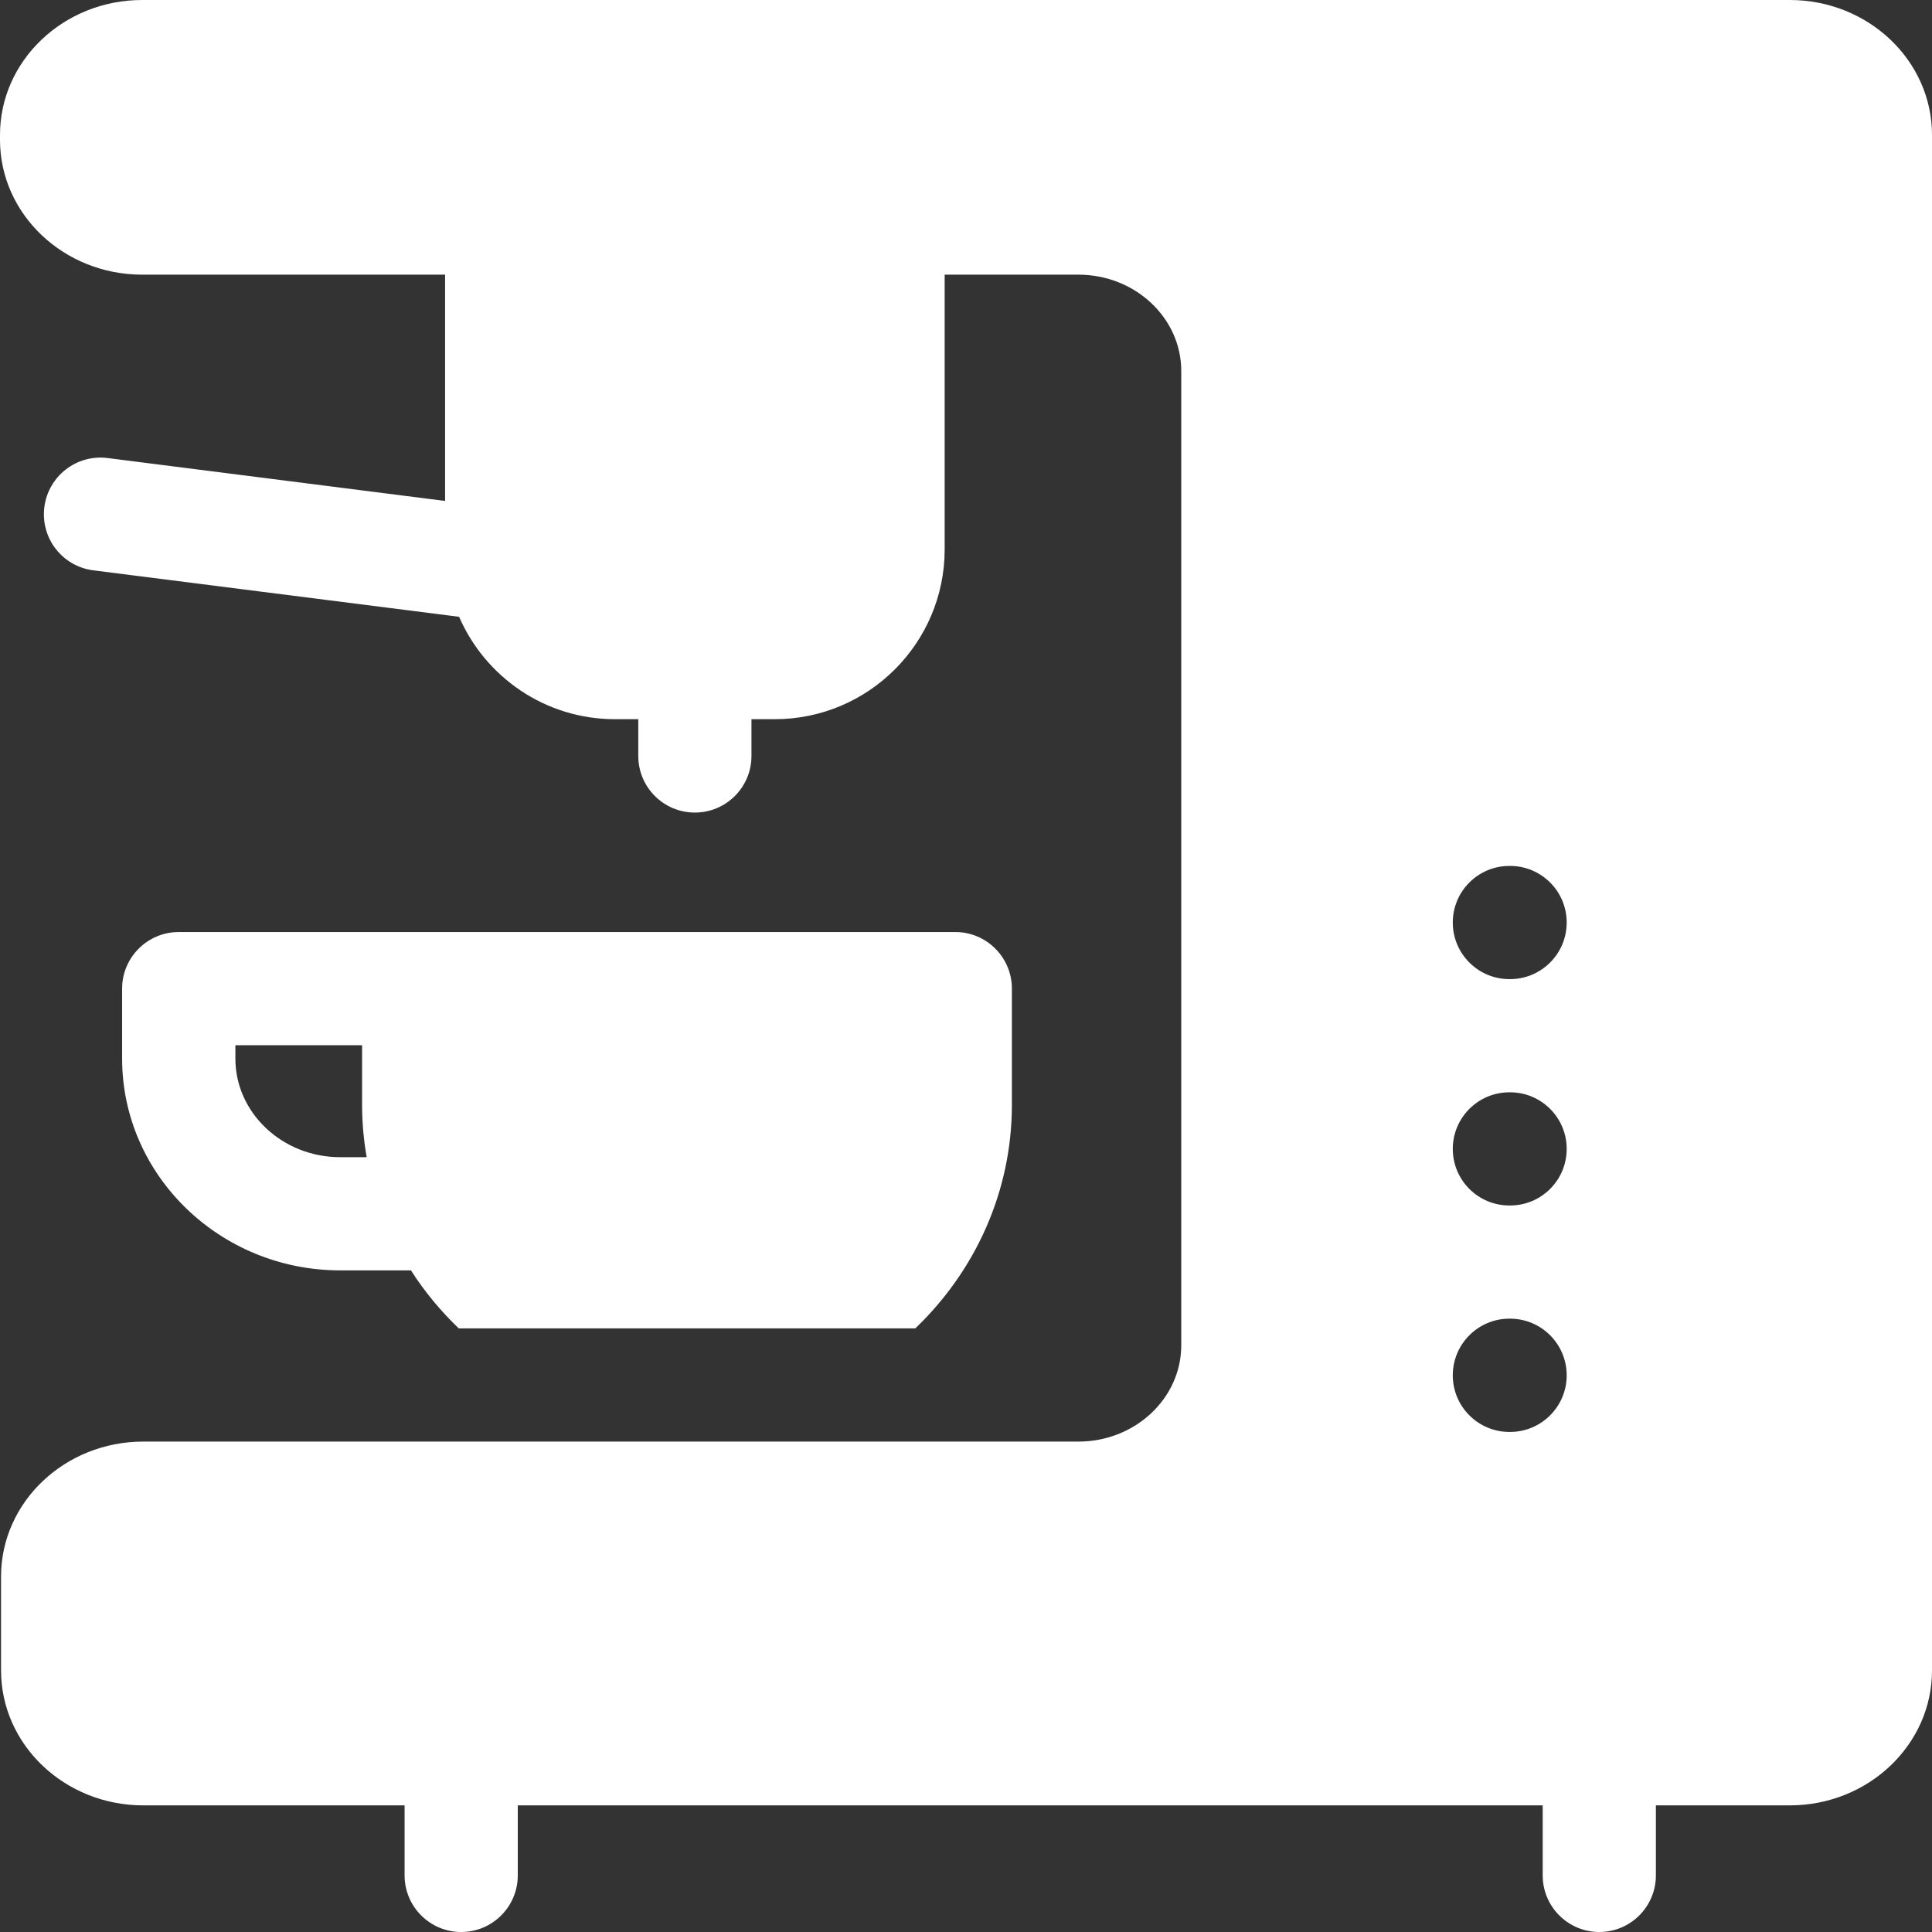
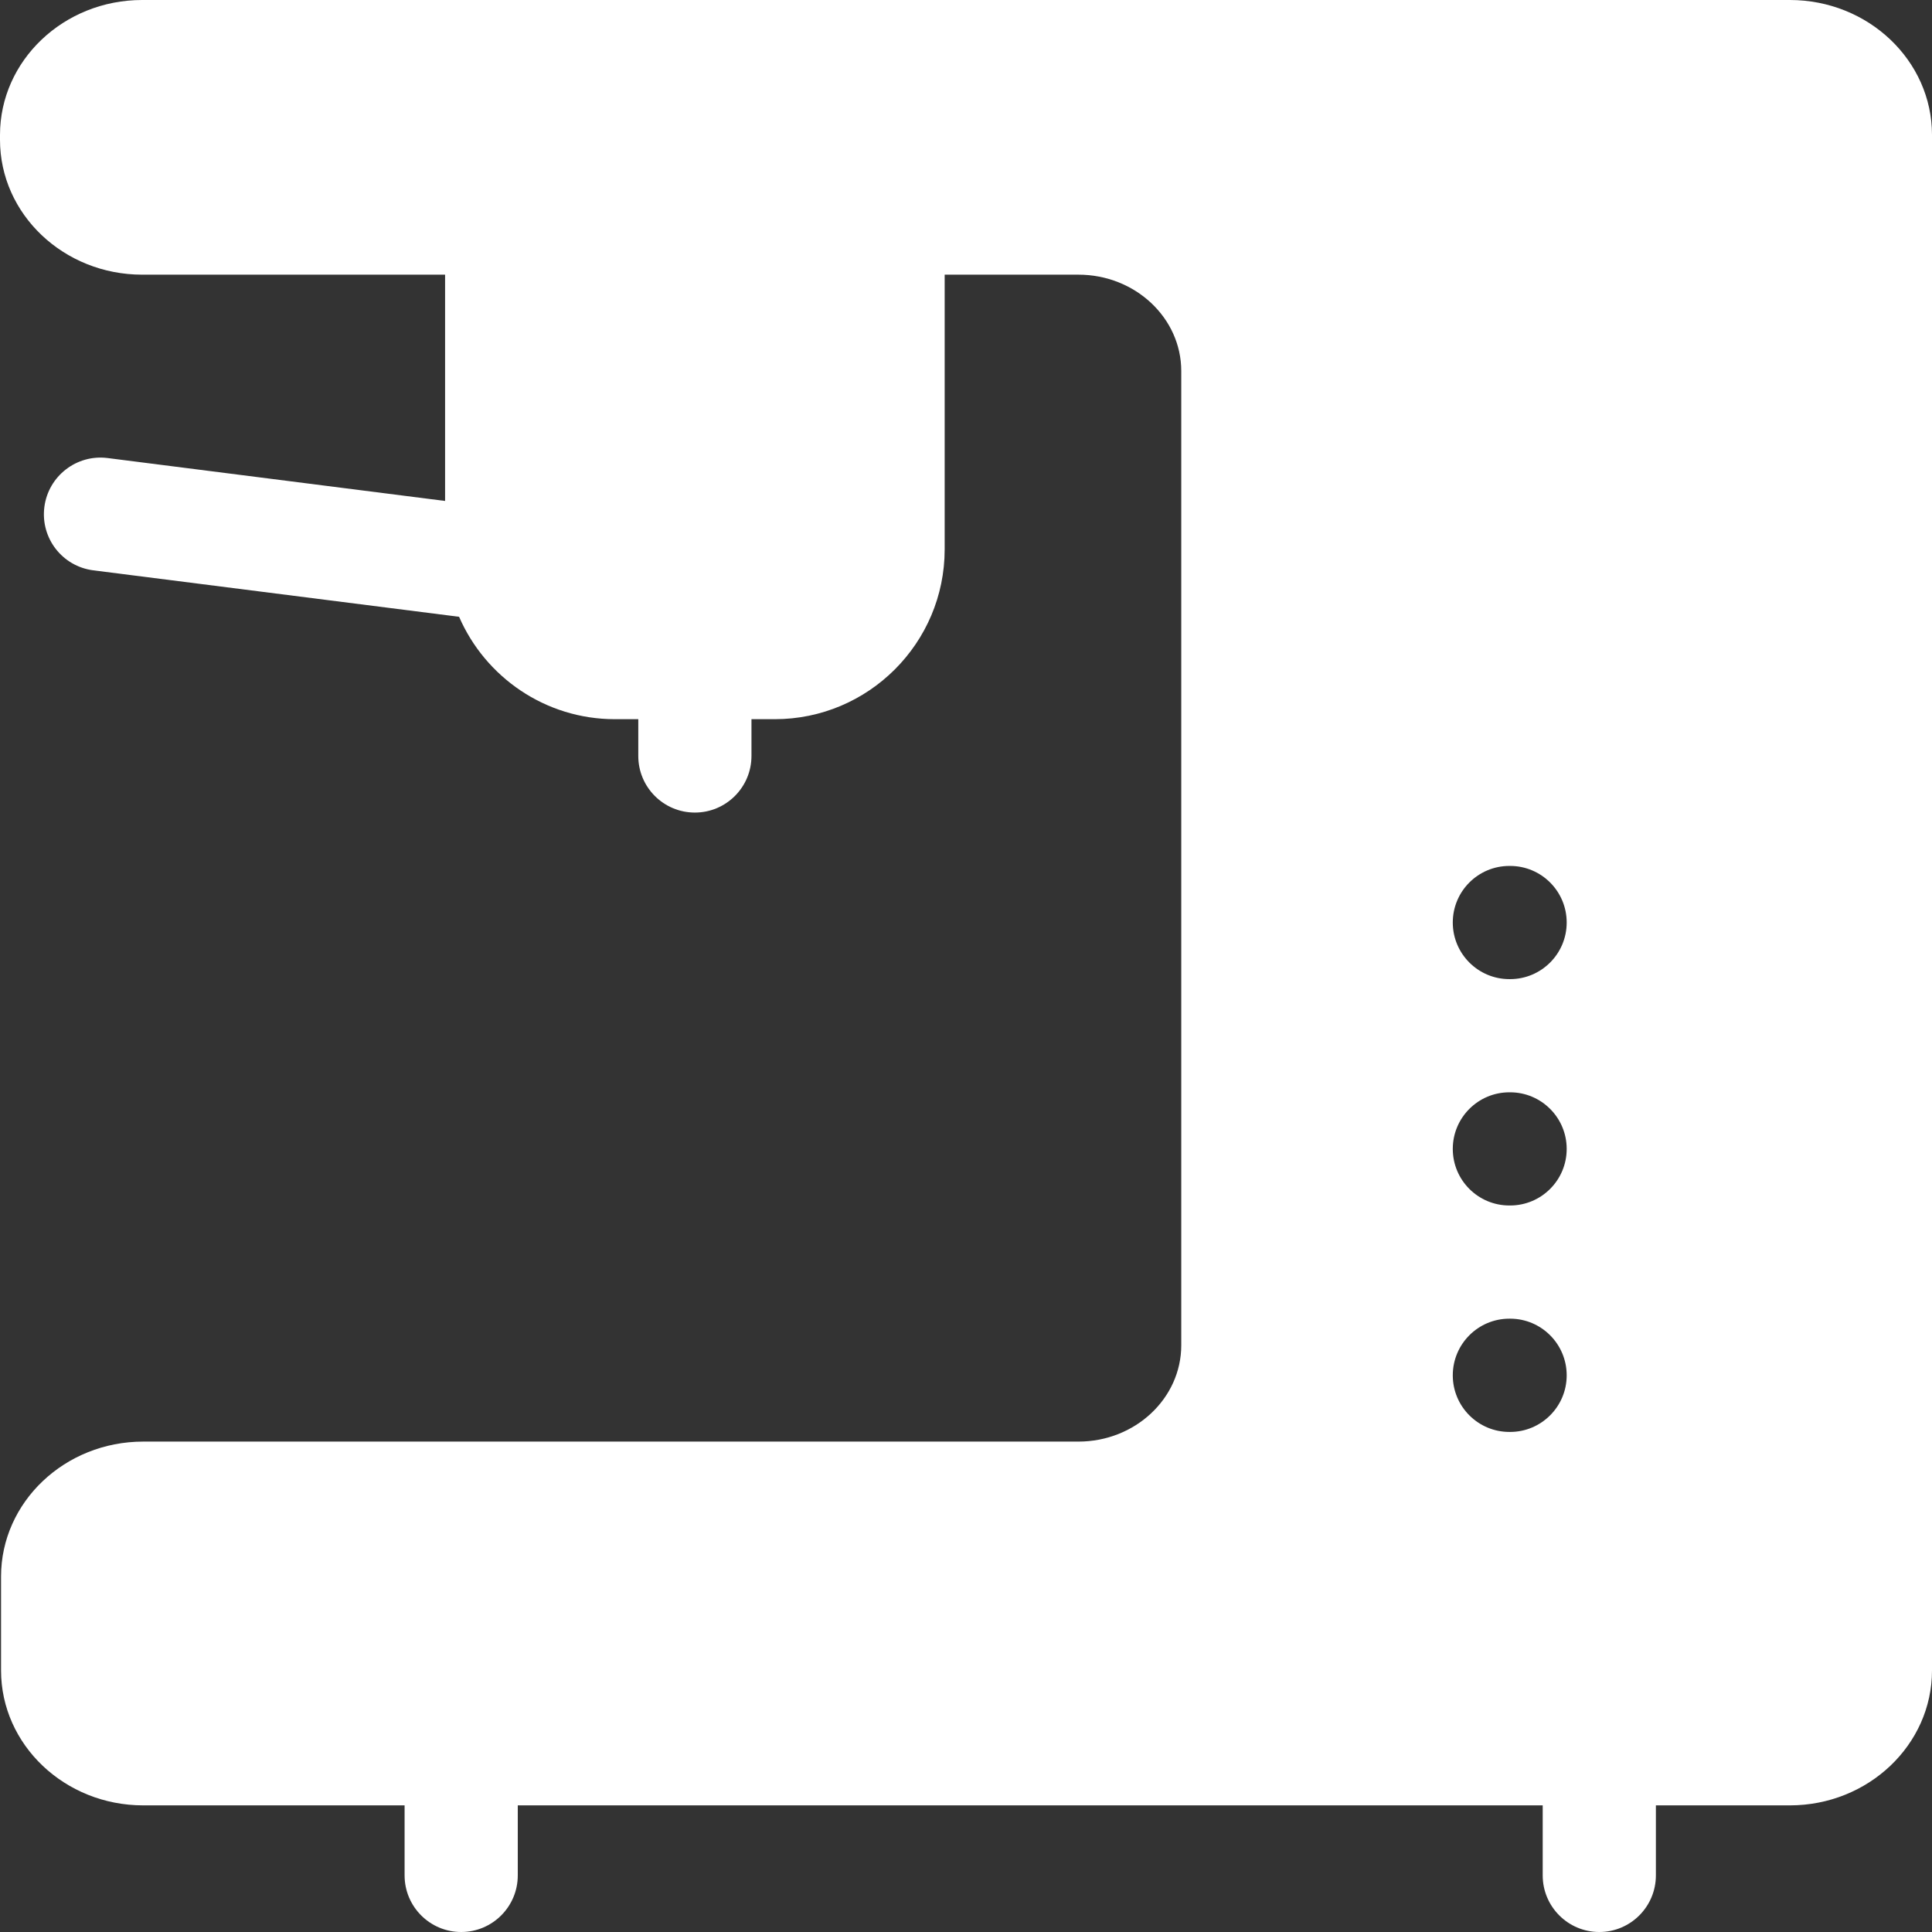
<svg xmlns="http://www.w3.org/2000/svg" width="24" height="24" viewBox="0 0 24 24" fill="none">
  <rect x="0" y="0" width="24" height="24" fill="#333333" stroke="none" />
-   <path d="M12.57 13.725V12.281C12.57 11.893 12.255 11.578 11.867 11.578H2.221C1.832 11.578 1.517 11.893 1.517 12.281V13.15C1.517 14.601 2.733 15.781 4.226 15.781H5.105C5.273 16.044 5.473 16.285 5.699 16.502H11.37C12.11 15.793 12.57 14.81 12.57 13.725ZM4.226 14.375C3.508 14.375 2.924 13.825 2.924 13.15V12.984H4.498V13.725C4.498 13.946 4.518 14.164 4.555 14.375L4.226 14.375Z" fill="white" />
  <path d="M22.234 0H1.766C0.792 0 0 0.752 0 1.676V1.737C0 2.661 0.792 3.412 1.766 3.412H5.529V6.223L1.337 5.69C0.952 5.641 0.6 5.914 0.551 6.299C0.502 6.685 0.774 7.036 1.16 7.085L5.703 7.662C6.028 8.41 6.773 8.934 7.638 8.934H7.929V9.391C7.929 9.779 8.243 10.094 8.632 10.094C9.02 10.094 9.335 9.779 9.335 9.391V8.934H9.625C10.788 8.934 11.735 7.988 11.735 6.825V3.412H13.396C14.101 3.412 14.674 3.949 14.674 4.609V16.711C14.674 17.371 14.101 17.908 13.396 17.908H1.779C0.805 17.908 0.013 18.66 0.013 19.584V20.751C0.013 21.675 0.805 22.427 1.779 22.427H5.026V23.297C5.026 23.685 5.341 24 5.729 24C6.117 24 6.432 23.685 6.432 23.297V22.427H19.164V23.297C19.164 23.685 19.479 24 19.867 24C20.255 24 20.57 23.685 20.57 23.297V22.427H22.234C23.208 22.427 24 21.675 24 20.751V1.676C24 0.752 23.208 0 22.234 0ZM18.759 17.788H18.75C18.362 17.788 18.047 17.473 18.047 17.085C18.047 16.696 18.362 16.381 18.75 16.381H18.759C19.147 16.381 19.462 16.696 19.462 17.085C19.462 17.473 19.147 17.788 18.759 17.788ZM18.759 14.975H18.75C18.362 14.975 18.047 14.661 18.047 14.272C18.047 13.884 18.362 13.569 18.75 13.569H18.759C19.147 13.569 19.462 13.884 19.462 14.272C19.462 14.661 19.147 14.975 18.759 14.975ZM18.759 12.163H18.75C18.362 12.163 18.047 11.848 18.047 11.46C18.047 11.071 18.362 10.757 18.75 10.757H18.759C19.147 10.757 19.462 11.071 19.462 11.46C19.462 11.848 19.147 12.163 18.759 12.163Z" fill="white" />
</svg>